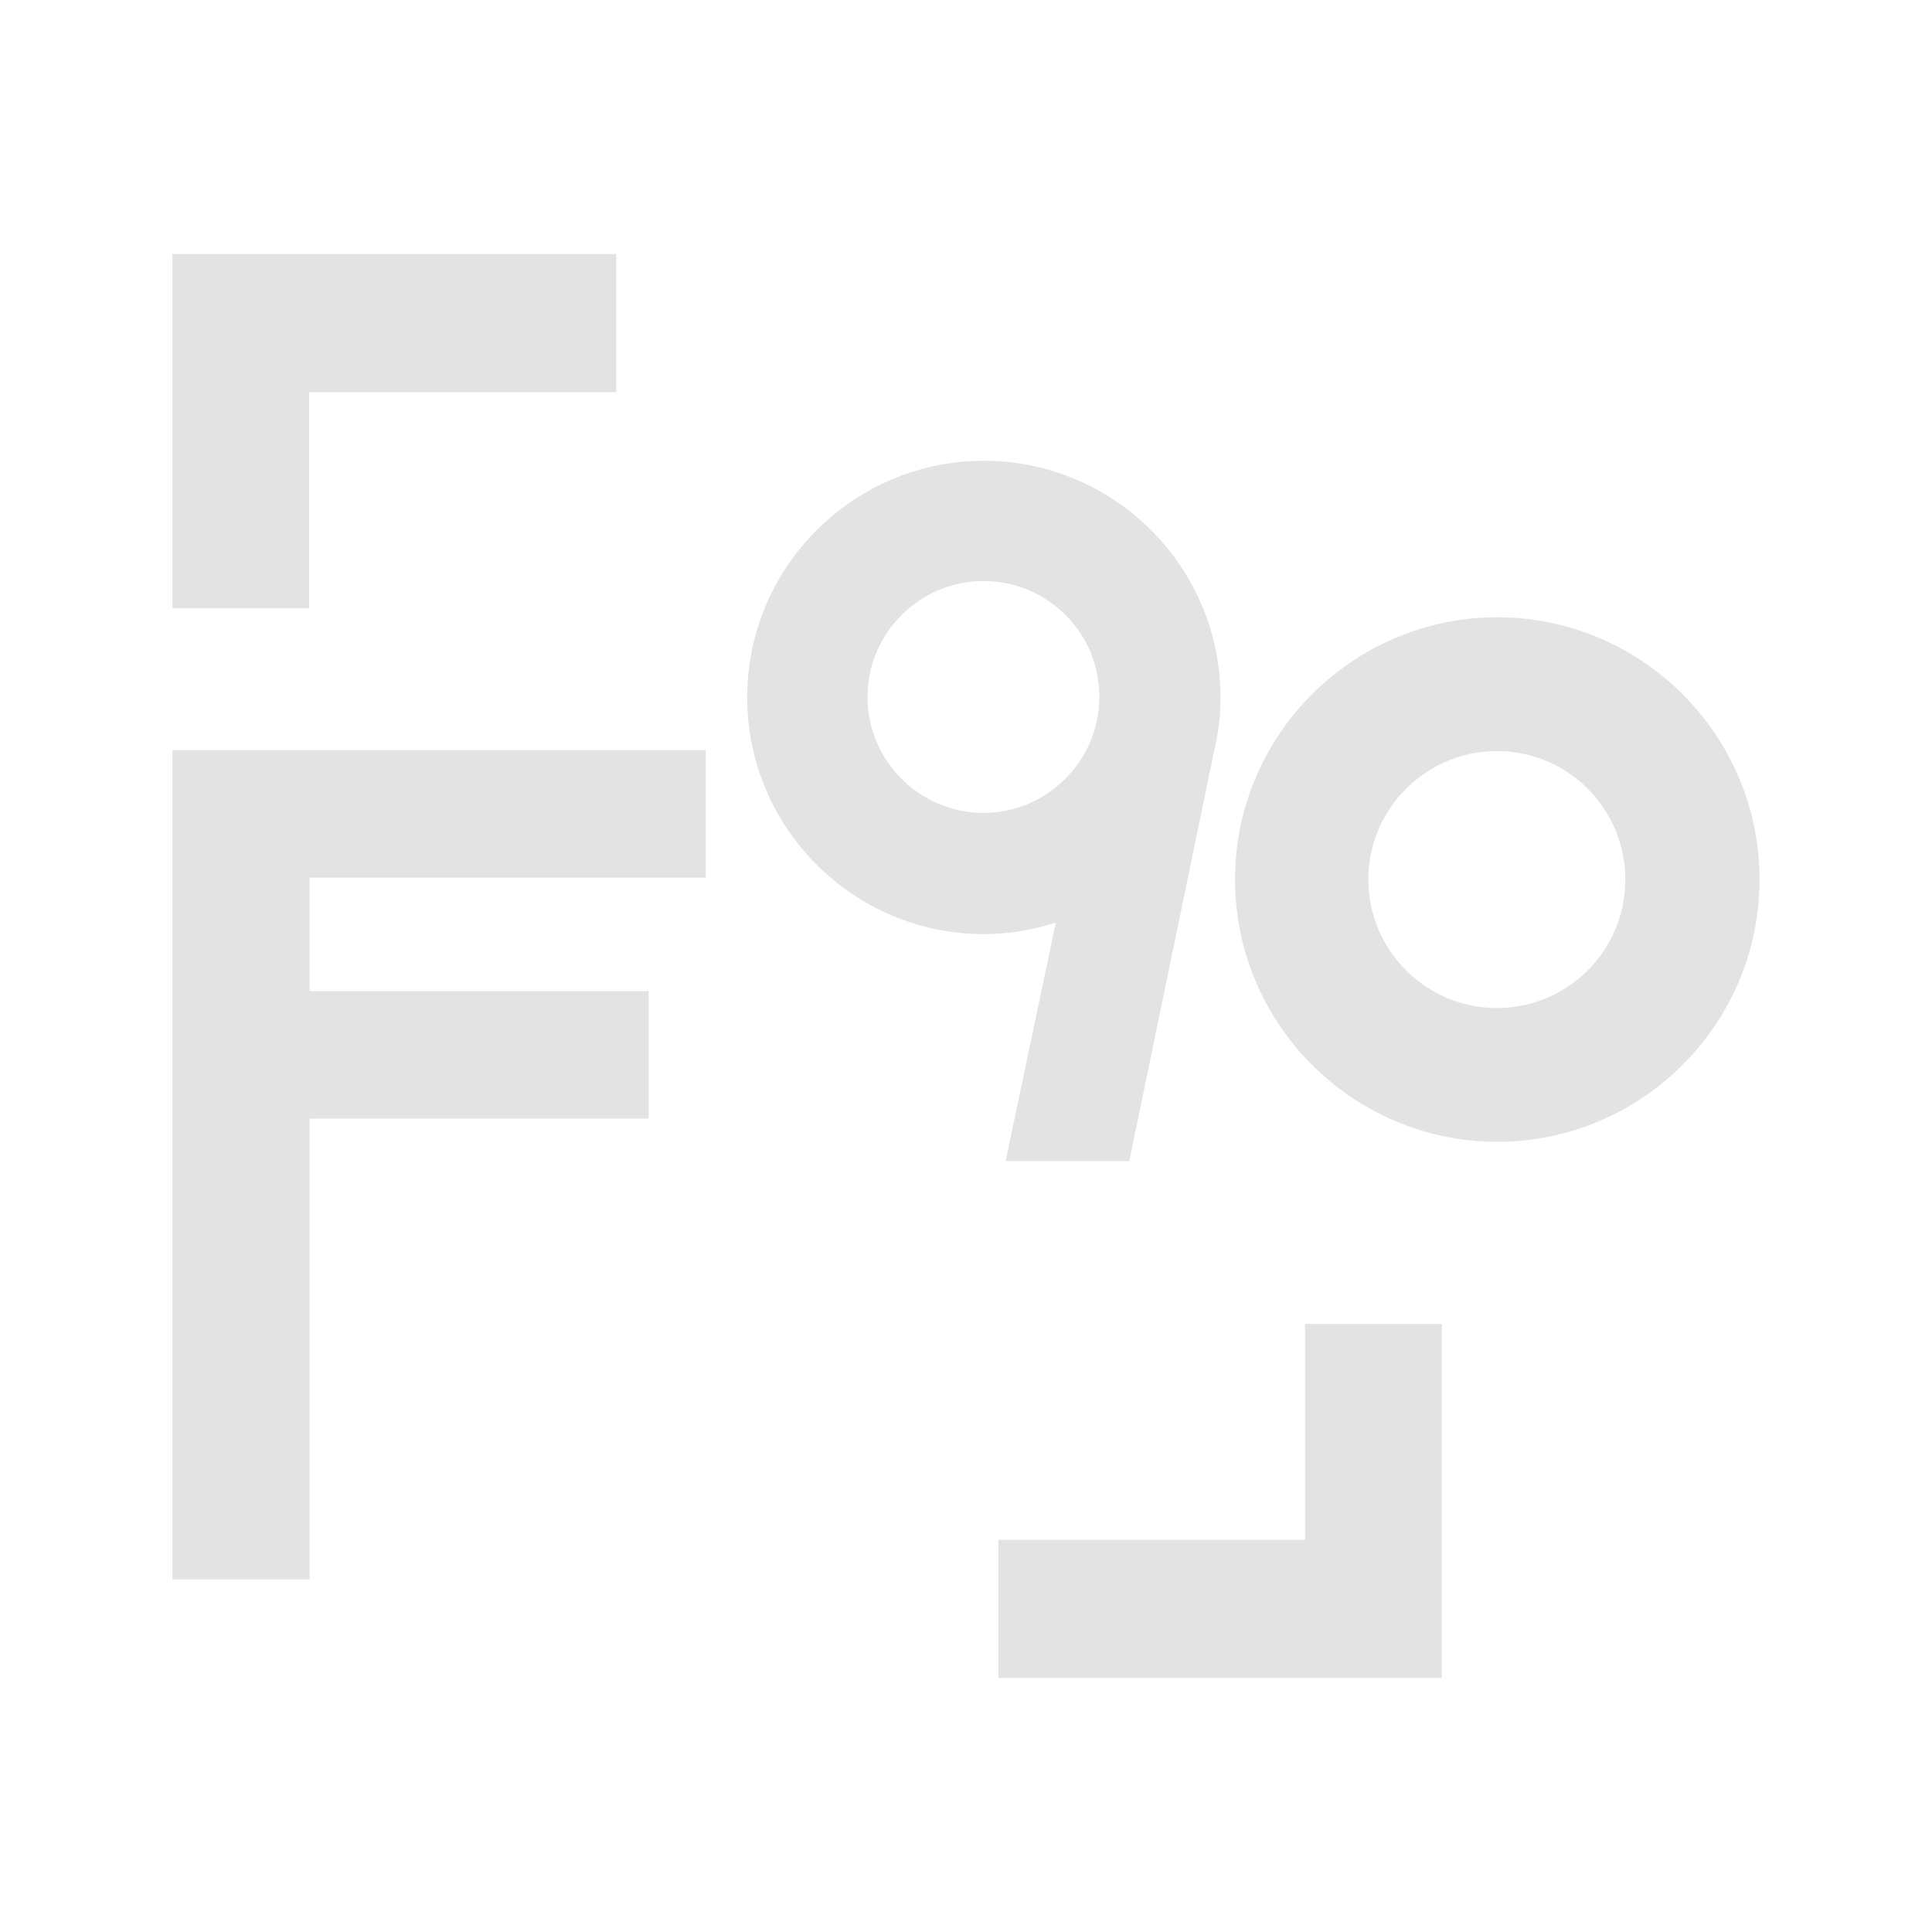
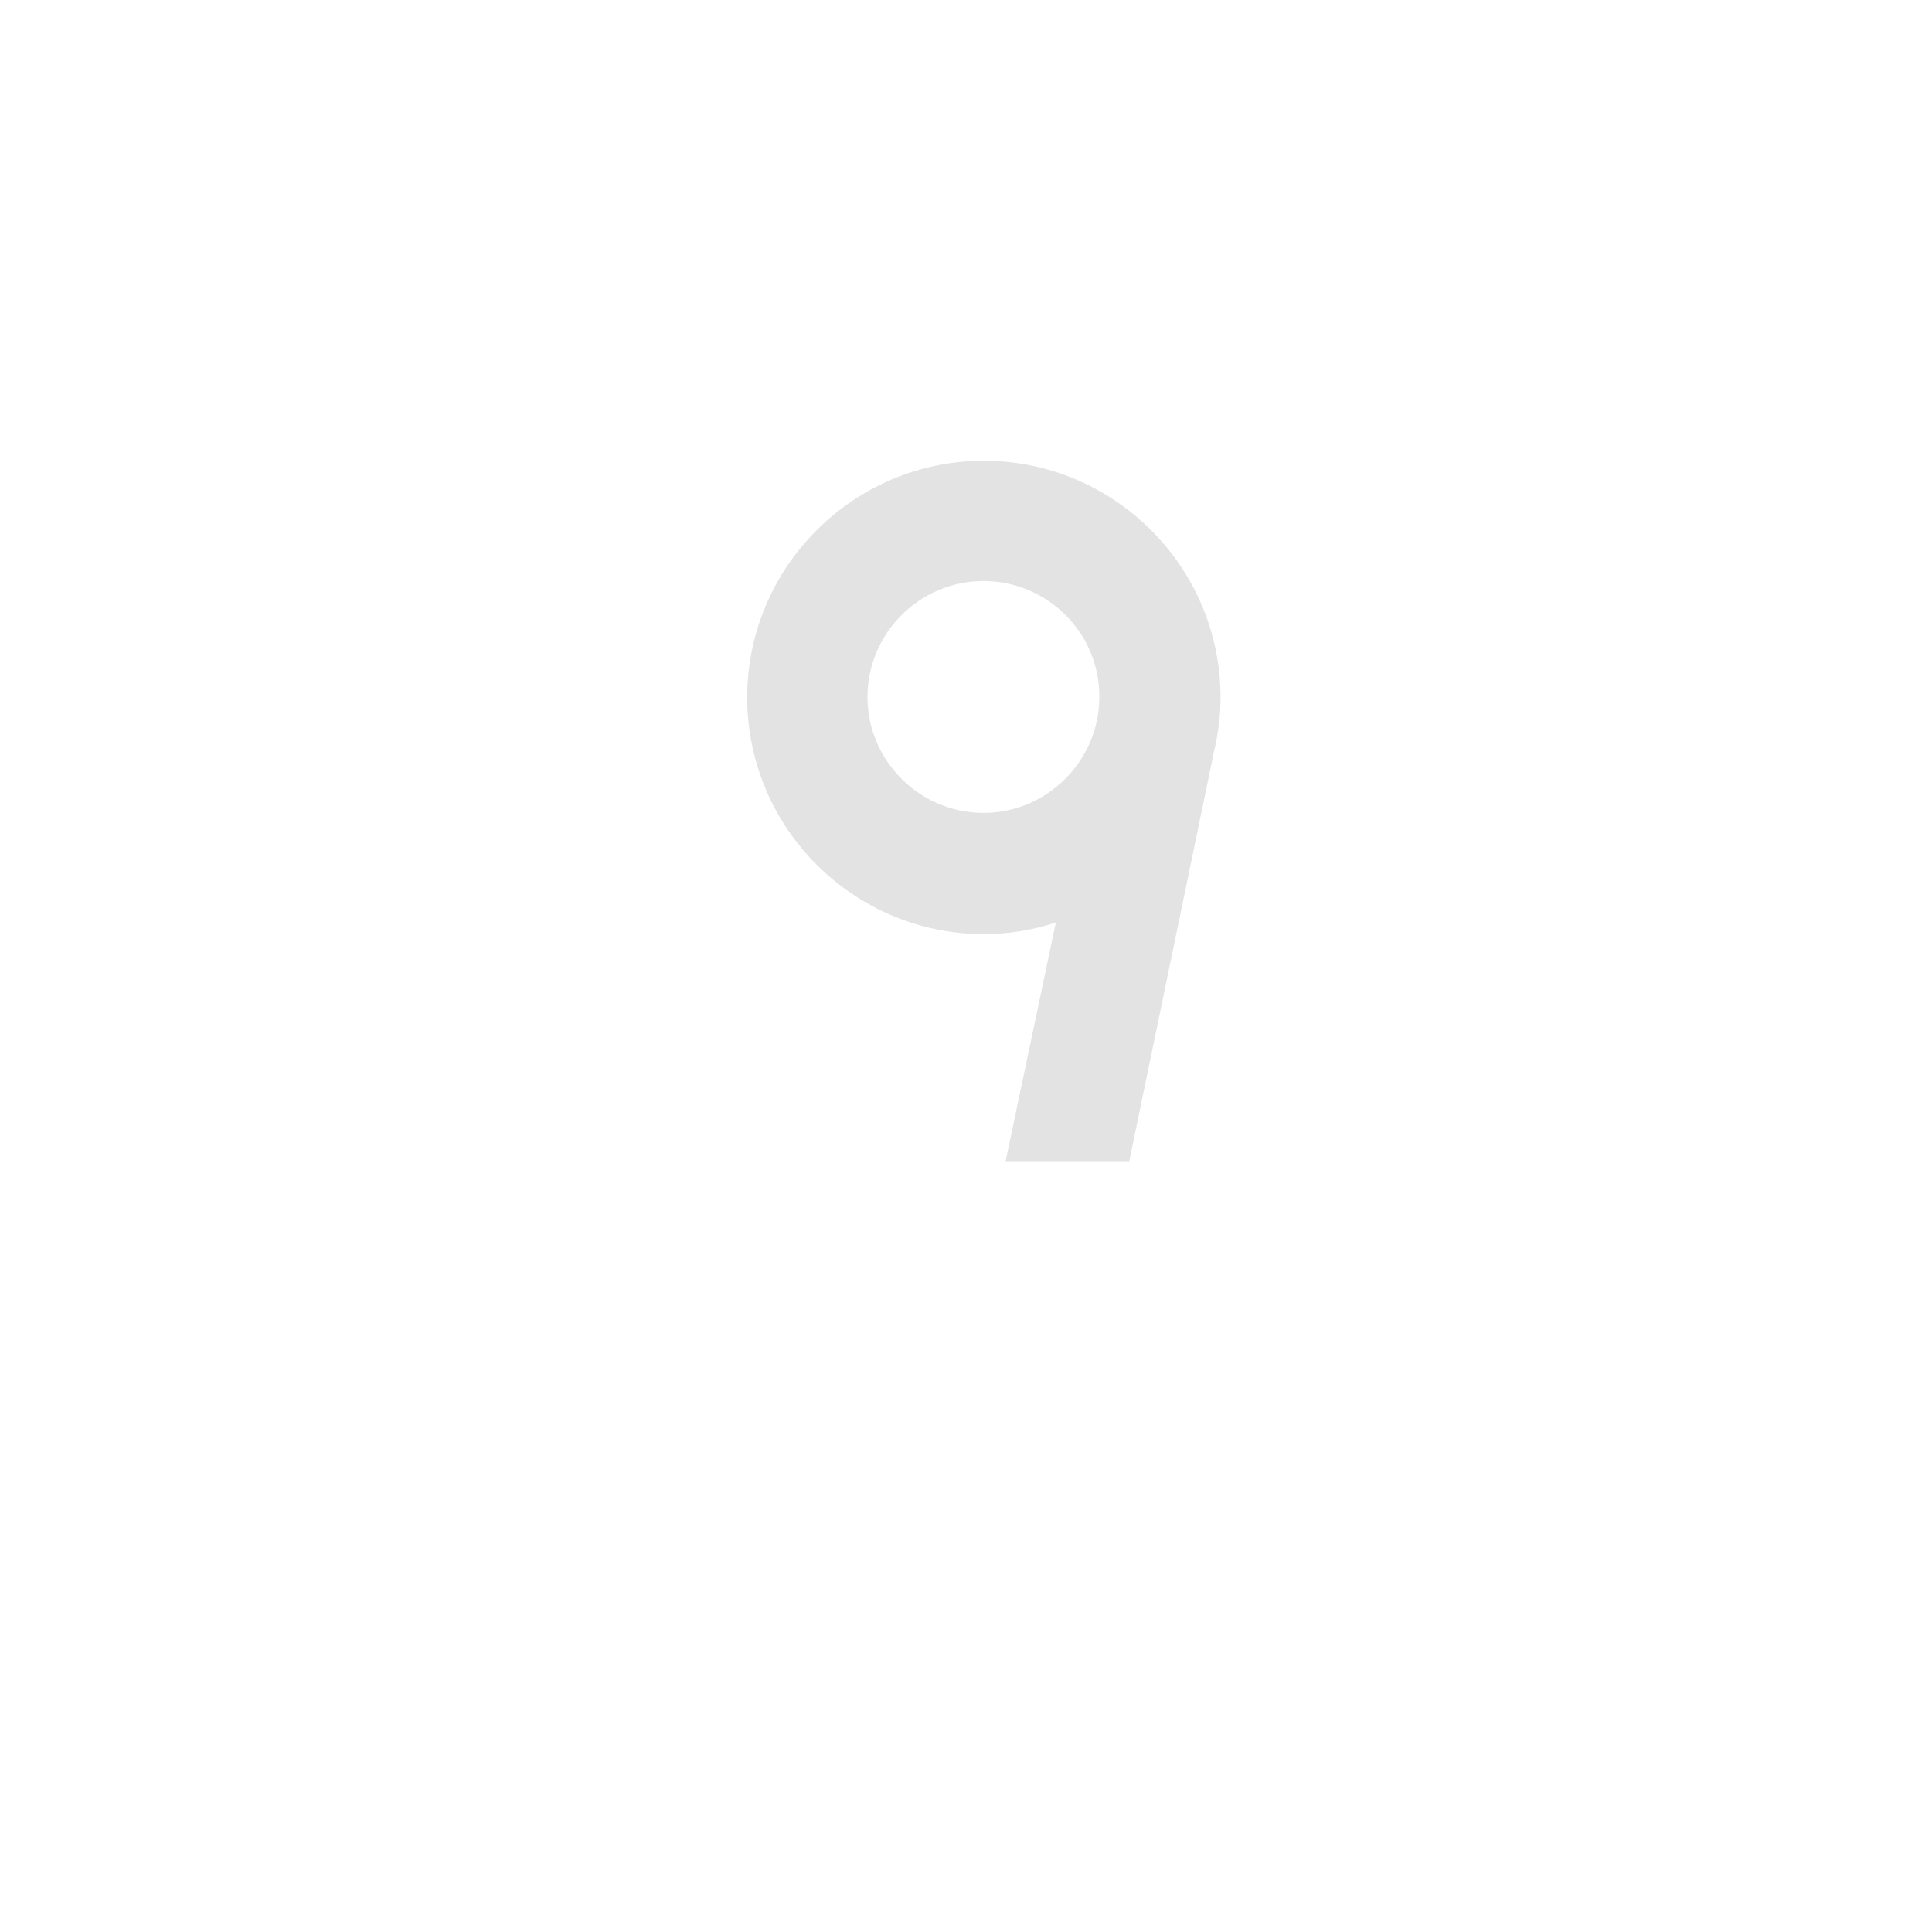
<svg xmlns="http://www.w3.org/2000/svg" version="1.1" id="Layer_1" x="0px" y="0px" viewBox="0 0 400 400" style="enable-background:new 0 0 400 400;" xml:space="preserve">
  <style type="text/css">
	.st0{fill:#E3E3E3;}
</style>
  <g>
-     <path class="st0" d="M310,127.8c-29.9,0-54.3,24.4-54.3,54.3c0,29.9,24.4,54.3,54.3,54.3c29.9,0,54.3-24.4,54.3-54.3   C364.3,152.2,339.9,127.8,310,127.8L310,127.8z M283.3,182.1c0-14.7,12-26.6,26.6-26.6c14.7,0,26.6,11.9,26.6,26.6   c0,14.7-11.9,26.6-26.6,26.6C295.3,208.7,283.3,196.8,283.3,182.1L283.3,182.1z" />
-     <polygon class="st0" points="134.3,205.2 64.1,205.2 64.1,181.7 146.1,181.7 146.1,155.3 35.7,155.3 35.7,327 64.1,327 64.1,231.6    134.3,231.6 134.3,205.2  " />
    <path class="st0" d="M208.2,240.4l10.4-49.4c-4.9,1.6-9.9,2.4-14.9,2.4c-27,0-49-22-49-49s22-49,49-49s49,22,49,49   c0,3.9-0.5,7.8-1.5,11.8l-0.1,0.6l-17.3,83.6H208.2L208.2,240.4z M203.6,120.3c-13.2,0-24,10.8-24,24c0,13.2,10.8,24,24,24   c13.2,0,24-10.8,24-24C227.7,131.1,216.9,120.3,203.6,120.3L203.6,120.3z" />
-     <polygon class="st0" points="64,125.9 64,81.2 127.6,81.2 127.6,52.6 35.7,52.6 35.7,125.9 64,125.9  " />
-     <polygon class="st0" points="270.2,274.1 270.2,318.8 206.7,318.8 206.7,347.4 298.5,347.4 298.5,274.1 270.2,274.1  " />
  </g>
</svg>